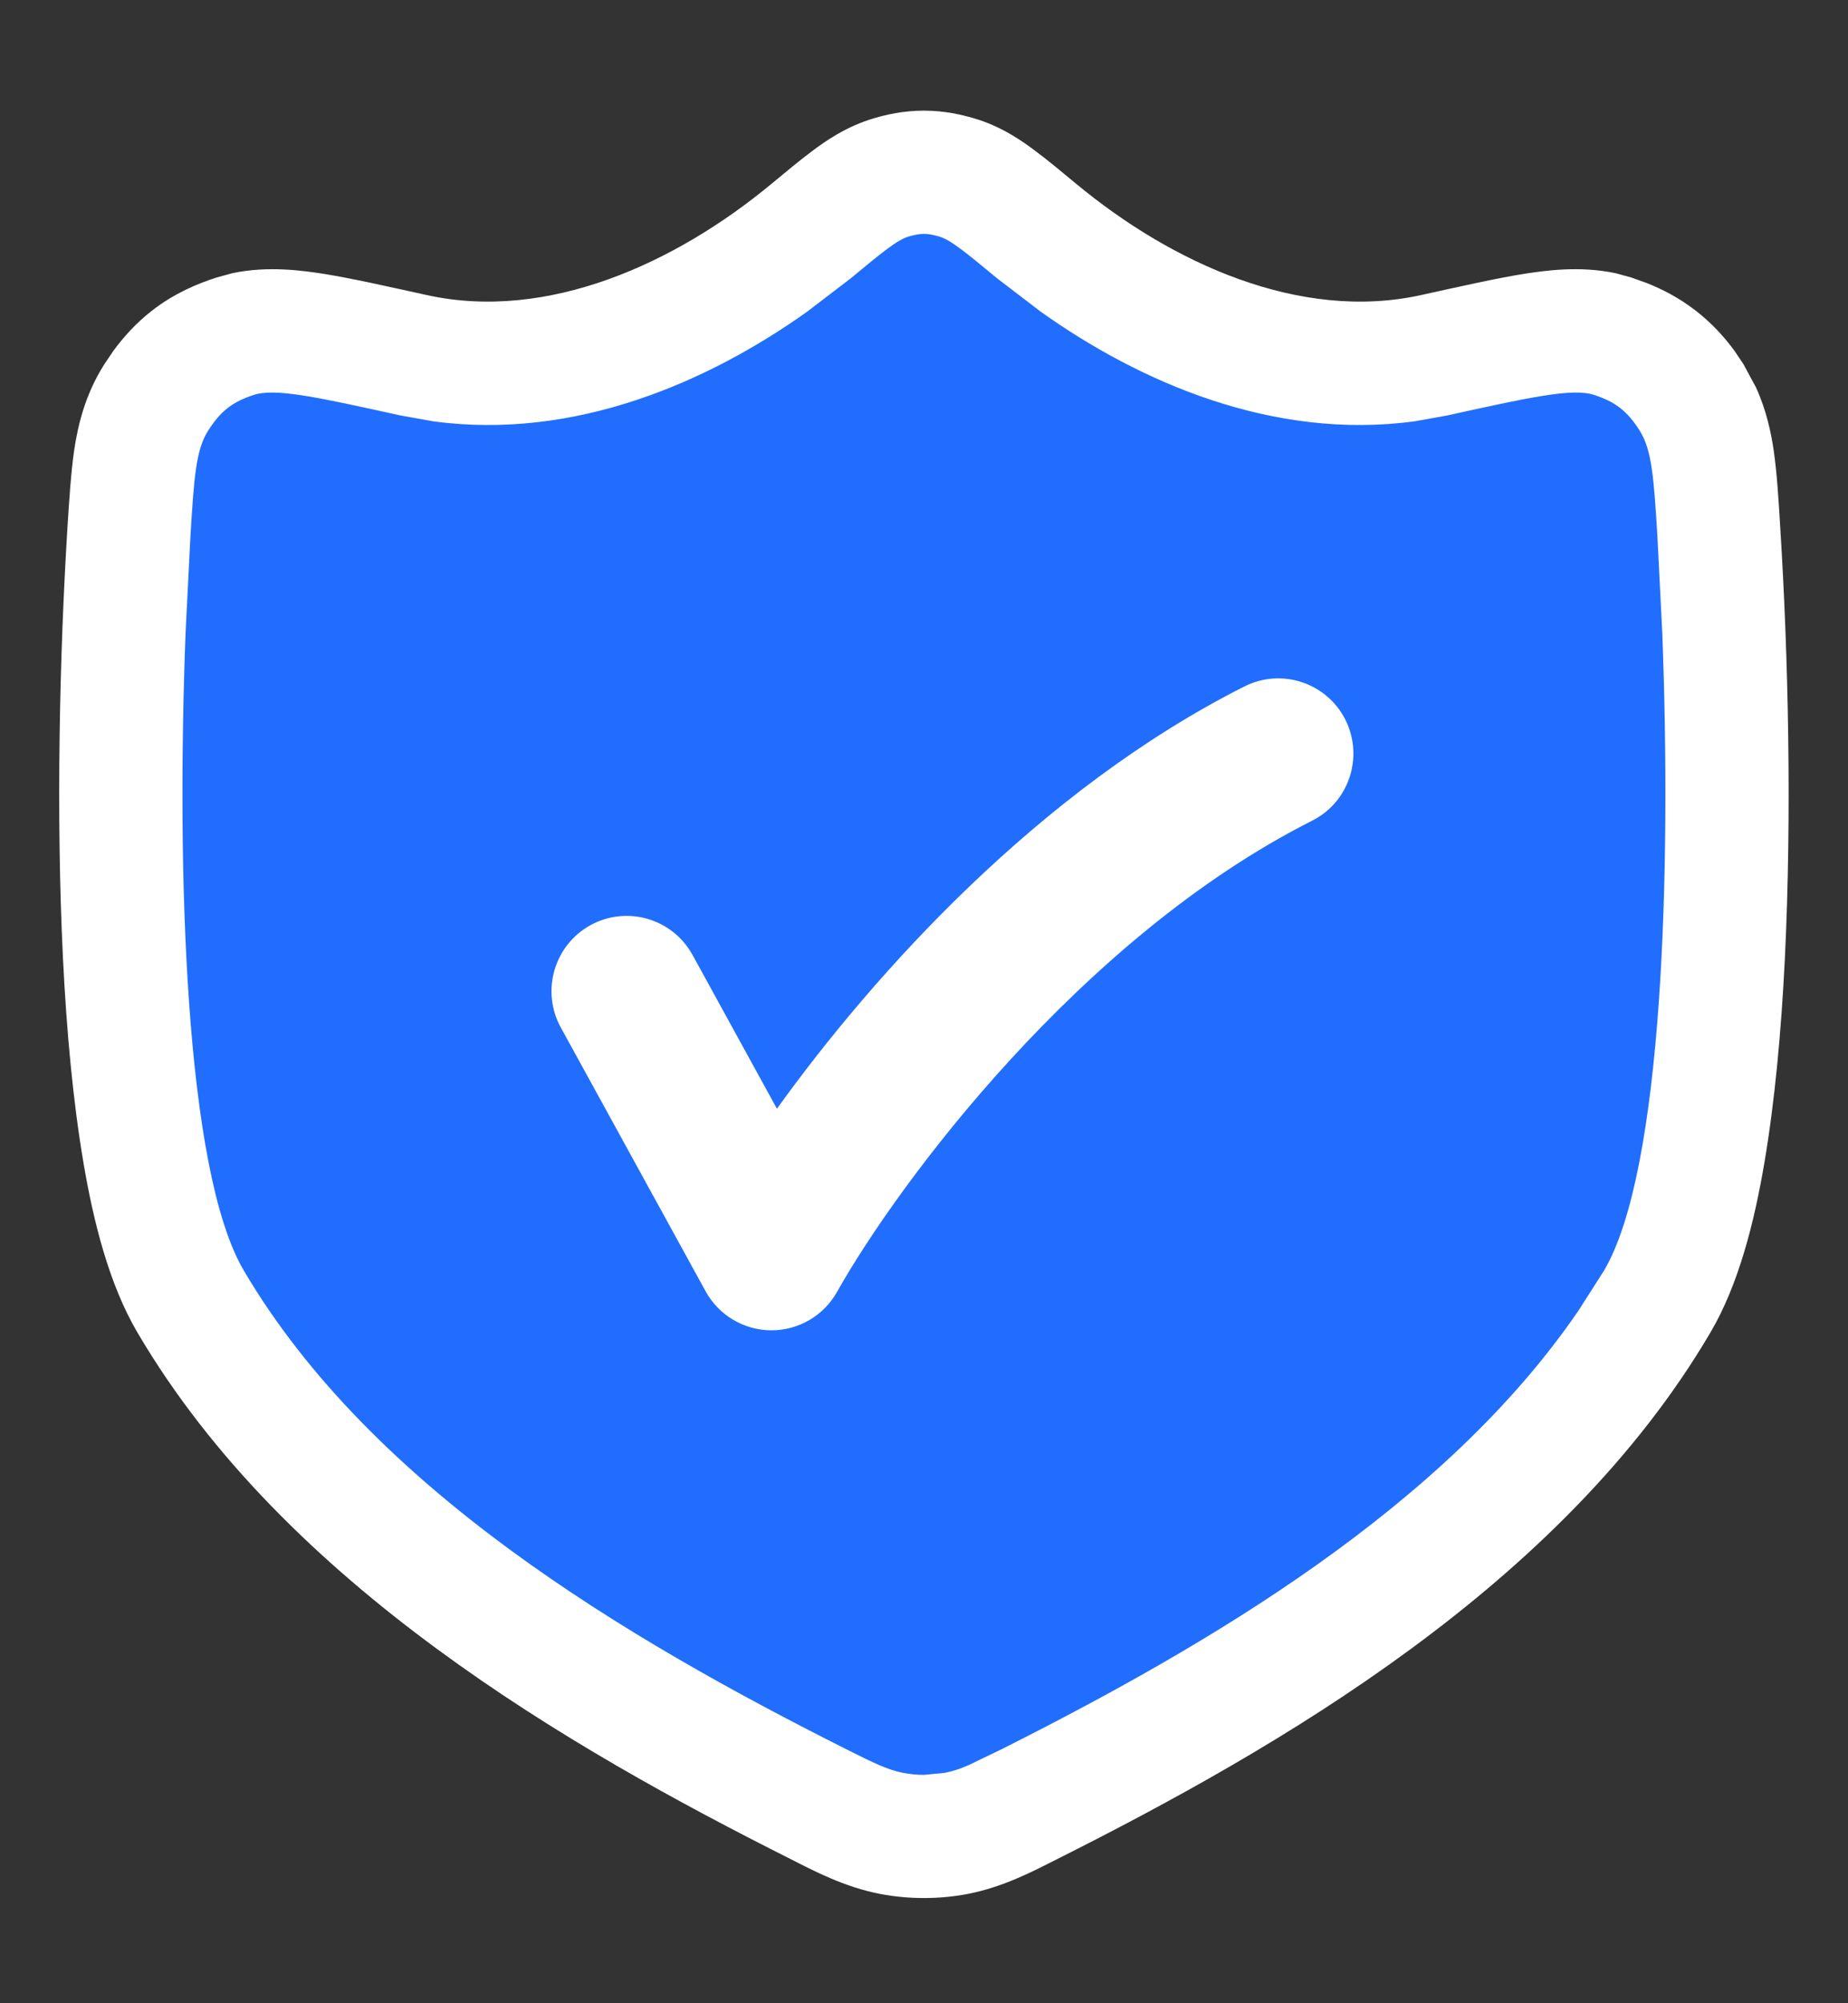
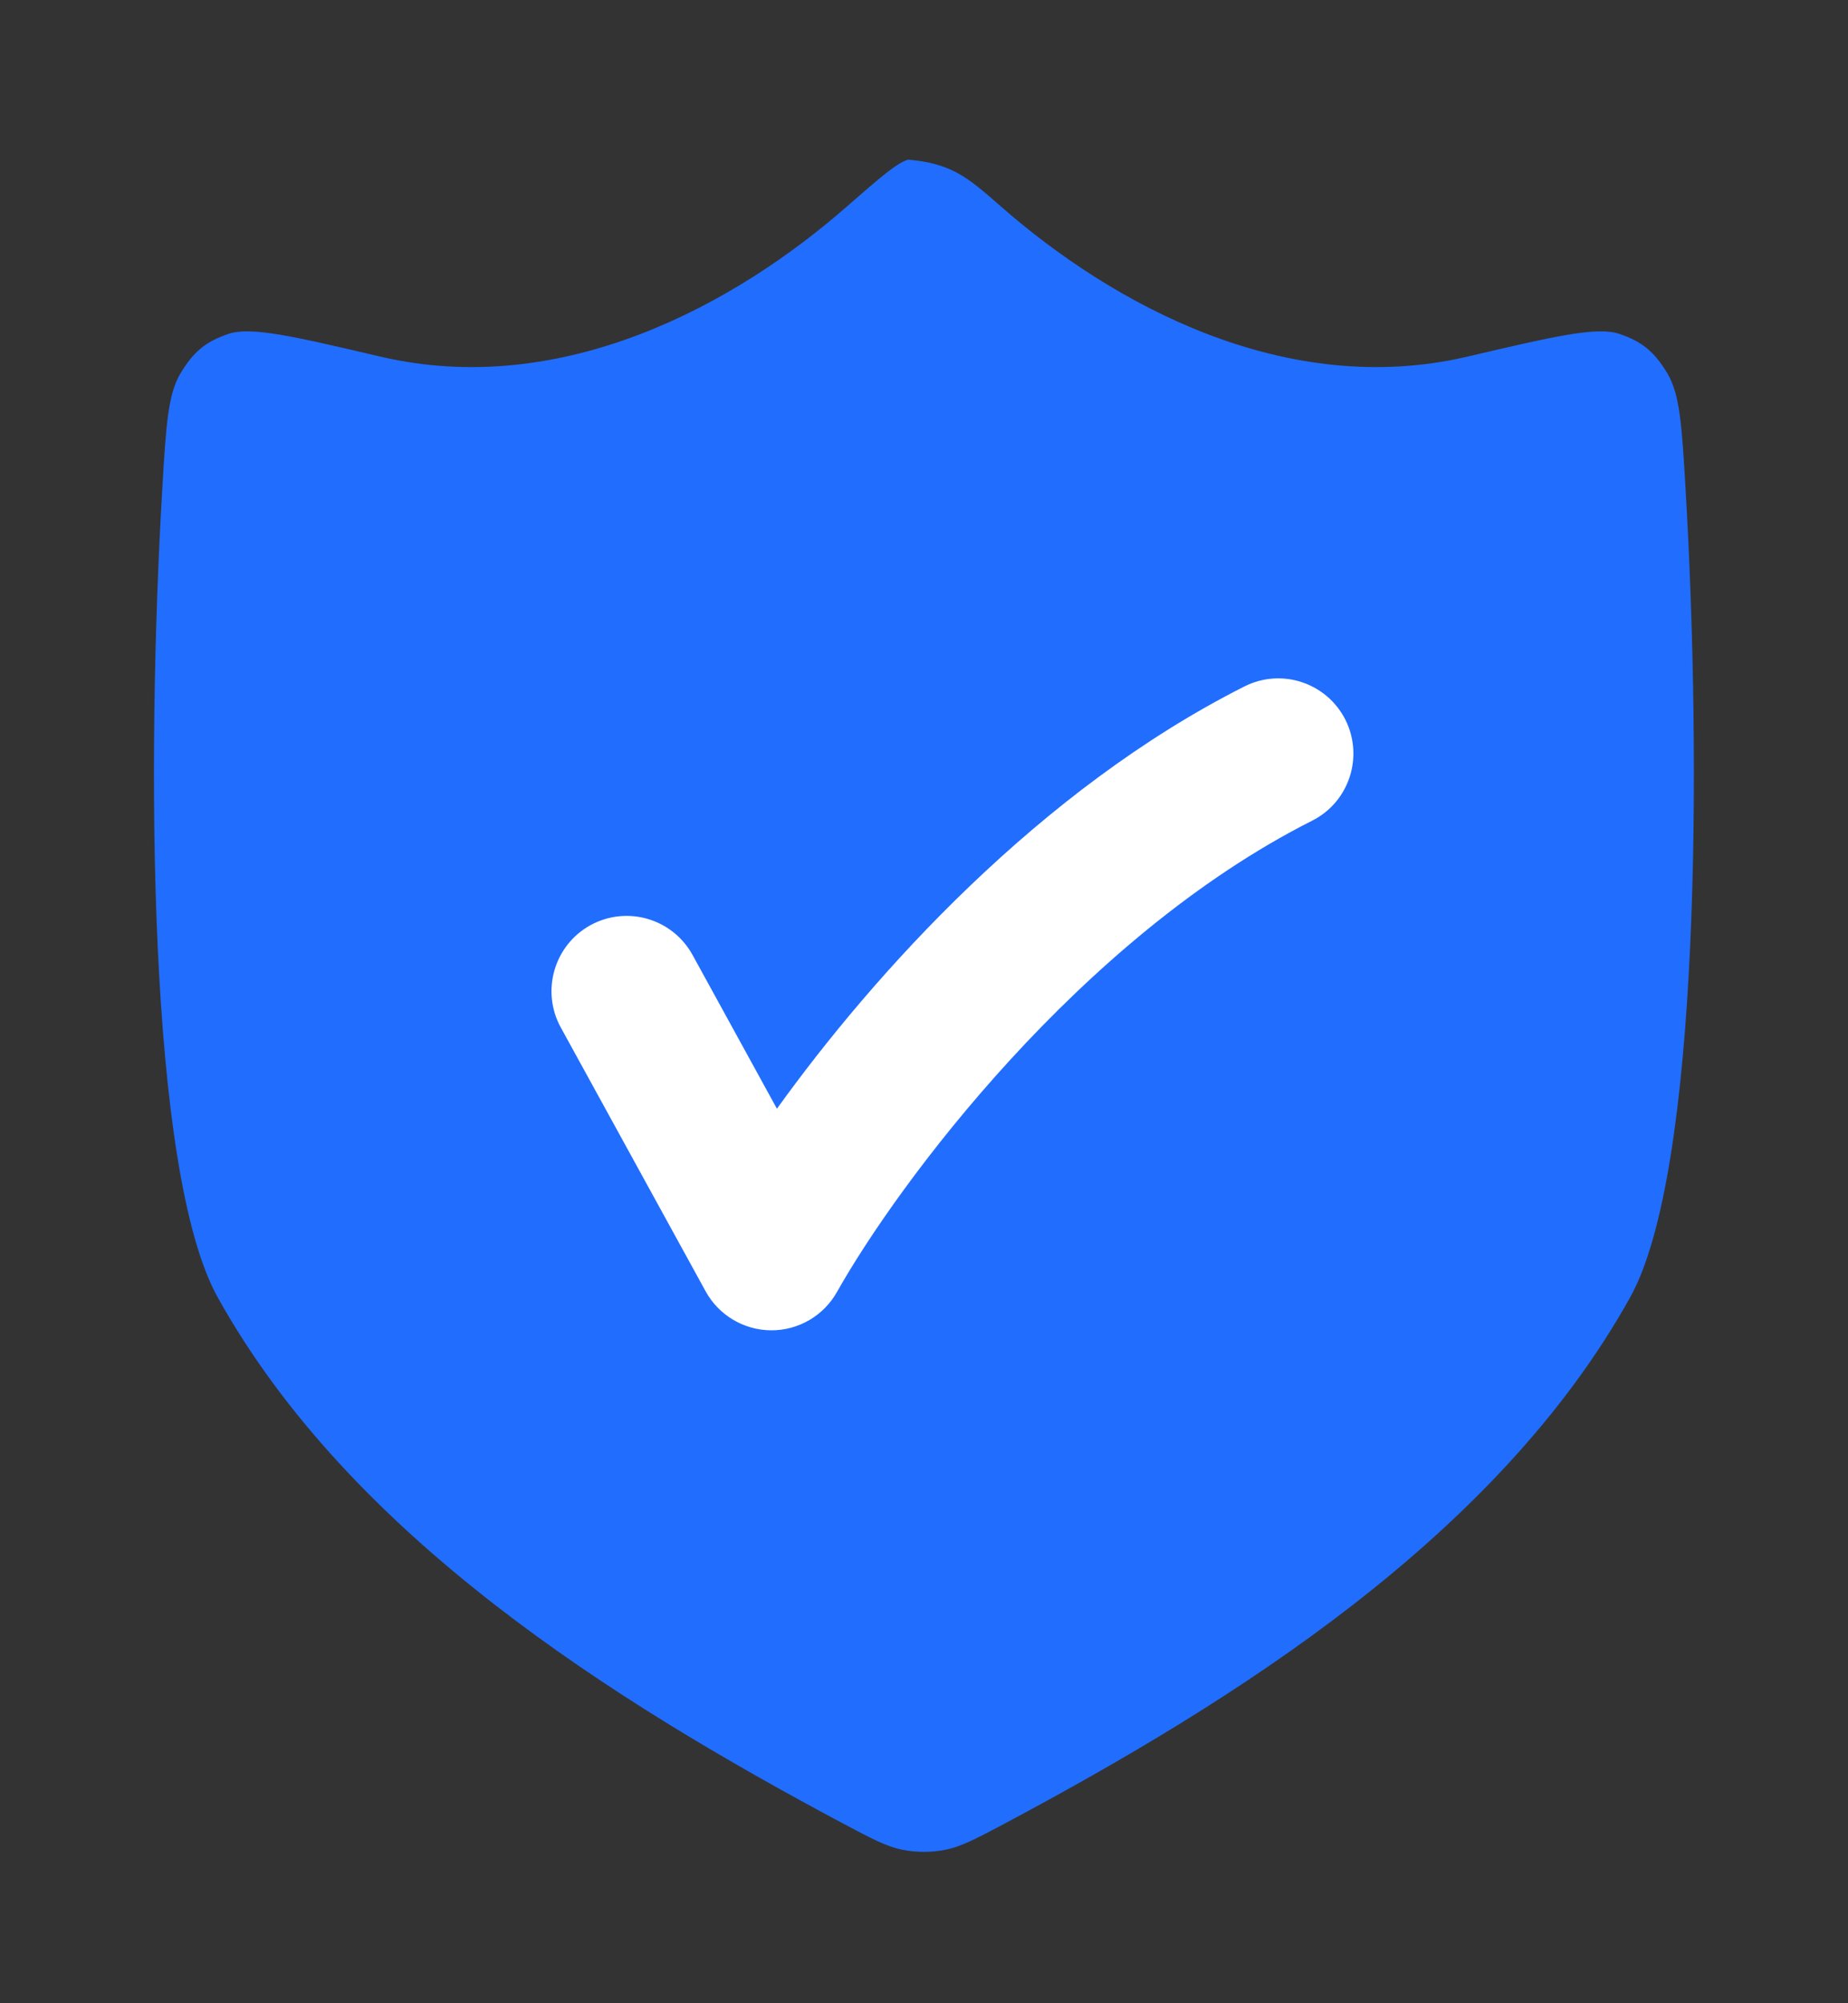
<svg xmlns="http://www.w3.org/2000/svg" width="12" height="13" viewBox="0 0 12 13" fill="none">
  <rect x="0" y="0" width="12" height="13" fill="#333333" stroke="none" />
-   <path d="M2.469 2.314C3.651 2.591 4.775 1.976 5.504 1.336C5.715 1.152 5.82 1.06 5.896 1.036C5.979 1.011 6.02 1.011 6.103 1.036C6.179 1.06 6.285 1.152 6.495 1.336C7.224 1.976 8.348 2.591 9.53 2.314C10.09 2.183 10.37 2.117 10.516 2.167C10.663 2.217 10.741 2.281 10.826 2.421C10.909 2.559 10.921 2.762 10.945 3.168C11.049 4.933 11.04 7.6 10.586 8.418C9.721 9.973 8.015 11.039 6.524 11.834C6.337 11.933 6.243 11.983 6.139 12.004C6.05 12.022 5.949 12.022 5.86 12.004C5.756 11.983 5.662 11.933 5.475 11.834C3.984 11.039 2.278 9.973 1.413 8.418C0.959 7.6 0.95 4.933 1.054 3.168C1.078 2.762 1.09 2.559 1.173 2.421C1.258 2.281 1.336 2.217 1.483 2.167C1.629 2.117 1.909 2.183 2.469 2.314Z" fill="#216DFE" />
-   <path d="M5.999 0.718C6.137 0.718 6.249 0.746 6.318 0.766C6.507 0.819 6.651 0.926 6.717 0.975C6.797 1.034 6.892 1.113 6.986 1.191C7.609 1.708 8.442 2.088 9.227 1.915C9.486 1.858 9.716 1.806 9.897 1.777C10.027 1.757 10.255 1.723 10.491 1.773L10.593 1.801L10.691 1.836C10.793 1.876 10.902 1.932 11.01 2.015C11.117 2.098 11.199 2.189 11.263 2.277L11.321 2.363L11.403 2.515C11.471 2.665 11.501 2.81 11.518 2.926C11.539 3.074 11.55 3.252 11.56 3.423C11.612 4.246 11.636 5.284 11.59 6.221C11.567 6.688 11.525 7.146 11.457 7.546C11.393 7.923 11.292 8.334 11.105 8.65C10.141 10.288 8.295 11.346 6.864 12.065C6.721 12.137 6.518 12.246 6.282 12.291C6.098 12.326 5.901 12.326 5.717 12.291C5.481 12.246 5.277 12.137 5.135 12.065C3.704 11.346 1.858 10.288 0.894 8.65C0.707 8.334 0.606 7.923 0.542 7.546C0.474 7.146 0.432 6.688 0.409 6.221C0.363 5.284 0.387 4.246 0.438 3.423C0.449 3.252 0.46 3.074 0.481 2.926C0.504 2.771 0.549 2.565 0.678 2.363L0.736 2.277C0.8 2.19 0.881 2.098 0.988 2.015C1.131 1.904 1.279 1.842 1.406 1.801L1.508 1.773C1.743 1.723 1.971 1.757 2.101 1.777C2.282 1.806 2.513 1.858 2.772 1.915C3.557 2.088 4.389 1.708 5.012 1.191C5.106 1.113 5.201 1.034 5.281 0.975C5.347 0.926 5.491 0.82 5.68 0.766C5.749 0.746 5.861 0.718 5.999 0.718ZM5.9 1.535C5.827 1.556 5.725 1.64 5.522 1.808L5.242 2.022C4.599 2.48 3.731 2.859 2.812 2.734L2.6 2.696C2.06 2.577 1.79 2.518 1.65 2.562C1.509 2.608 1.433 2.667 1.352 2.794C1.271 2.92 1.26 3.104 1.237 3.473L1.205 4.107C1.146 5.656 1.2 7.595 1.583 8.245C2.416 9.659 4.058 10.629 5.494 11.351C5.674 11.441 5.765 11.486 5.865 11.505C5.908 11.513 5.954 11.518 5.999 11.518L6.134 11.505C6.184 11.495 6.232 11.48 6.289 11.455L6.505 11.351C7.851 10.674 9.378 9.779 10.25 8.505L10.416 8.245C10.799 7.595 10.853 5.656 10.794 4.107L10.762 3.473C10.739 3.104 10.727 2.92 10.647 2.794C10.566 2.667 10.49 2.608 10.349 2.562C10.209 2.518 9.938 2.577 9.398 2.696L9.187 2.734C8.268 2.859 7.4 2.48 6.757 2.022L6.477 1.808C6.274 1.64 6.172 1.556 6.099 1.535C6.019 1.512 5.98 1.512 5.9 1.535Z" fill="white" />
+   <path d="M2.469 2.314C3.651 2.591 4.775 1.976 5.504 1.336C5.715 1.152 5.82 1.06 5.896 1.036C6.179 1.06 6.285 1.152 6.495 1.336C7.224 1.976 8.348 2.591 9.53 2.314C10.09 2.183 10.37 2.117 10.516 2.167C10.663 2.217 10.741 2.281 10.826 2.421C10.909 2.559 10.921 2.762 10.945 3.168C11.049 4.933 11.04 7.6 10.586 8.418C9.721 9.973 8.015 11.039 6.524 11.834C6.337 11.933 6.243 11.983 6.139 12.004C6.05 12.022 5.949 12.022 5.86 12.004C5.756 11.983 5.662 11.933 5.475 11.834C3.984 11.039 2.278 9.973 1.413 8.418C0.959 7.6 0.95 4.933 1.054 3.168C1.078 2.762 1.09 2.559 1.173 2.421C1.258 2.281 1.336 2.217 1.483 2.167C1.629 2.117 1.909 2.183 2.469 2.314Z" fill="#216DFE" />
  <path d="M8.08 4.455C8.321 4.333 8.614 4.43 8.736 4.67C8.857 4.911 8.761 5.205 8.52 5.326C7.012 6.087 5.83 7.683 5.435 8.384C5.348 8.539 5.184 8.634 5.007 8.633C4.83 8.632 4.667 8.535 4.582 8.38L3.641 6.667C3.512 6.431 3.598 6.134 3.834 6.004C4.071 5.874 4.367 5.961 4.497 6.197L5.045 7.195C5.676 6.318 6.749 5.126 8.08 4.455Z" fill="white" />
</svg>